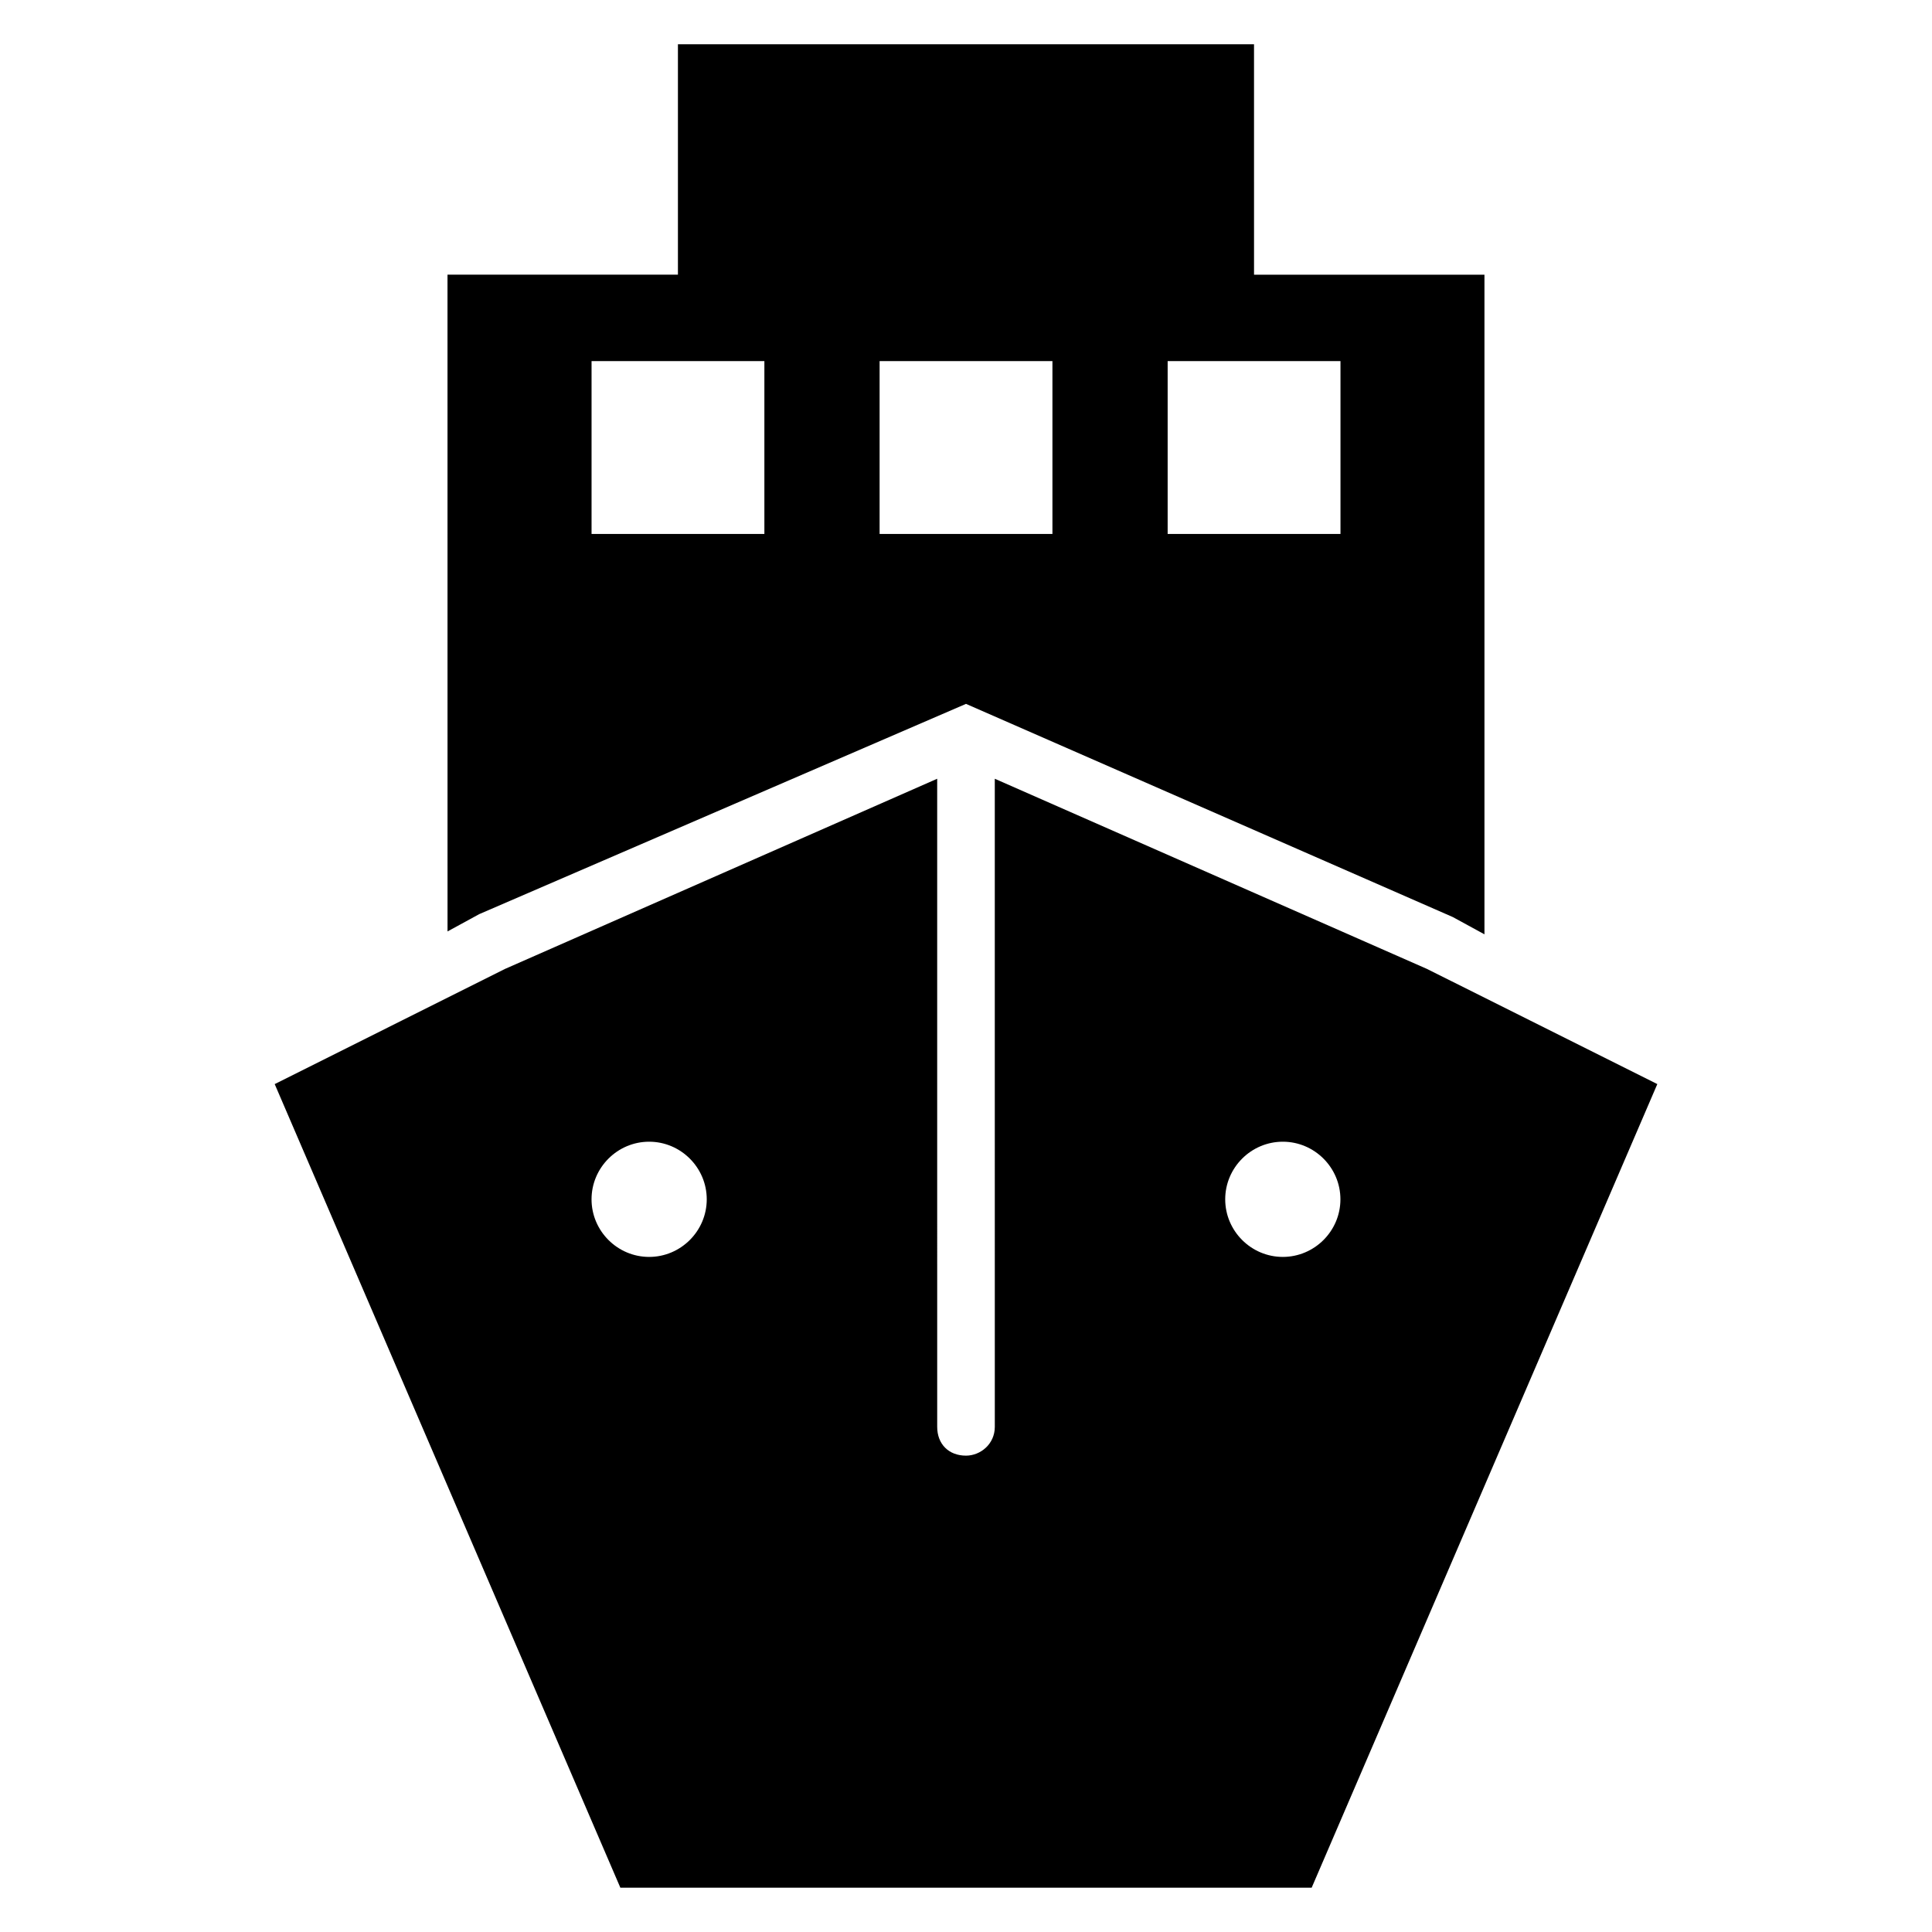
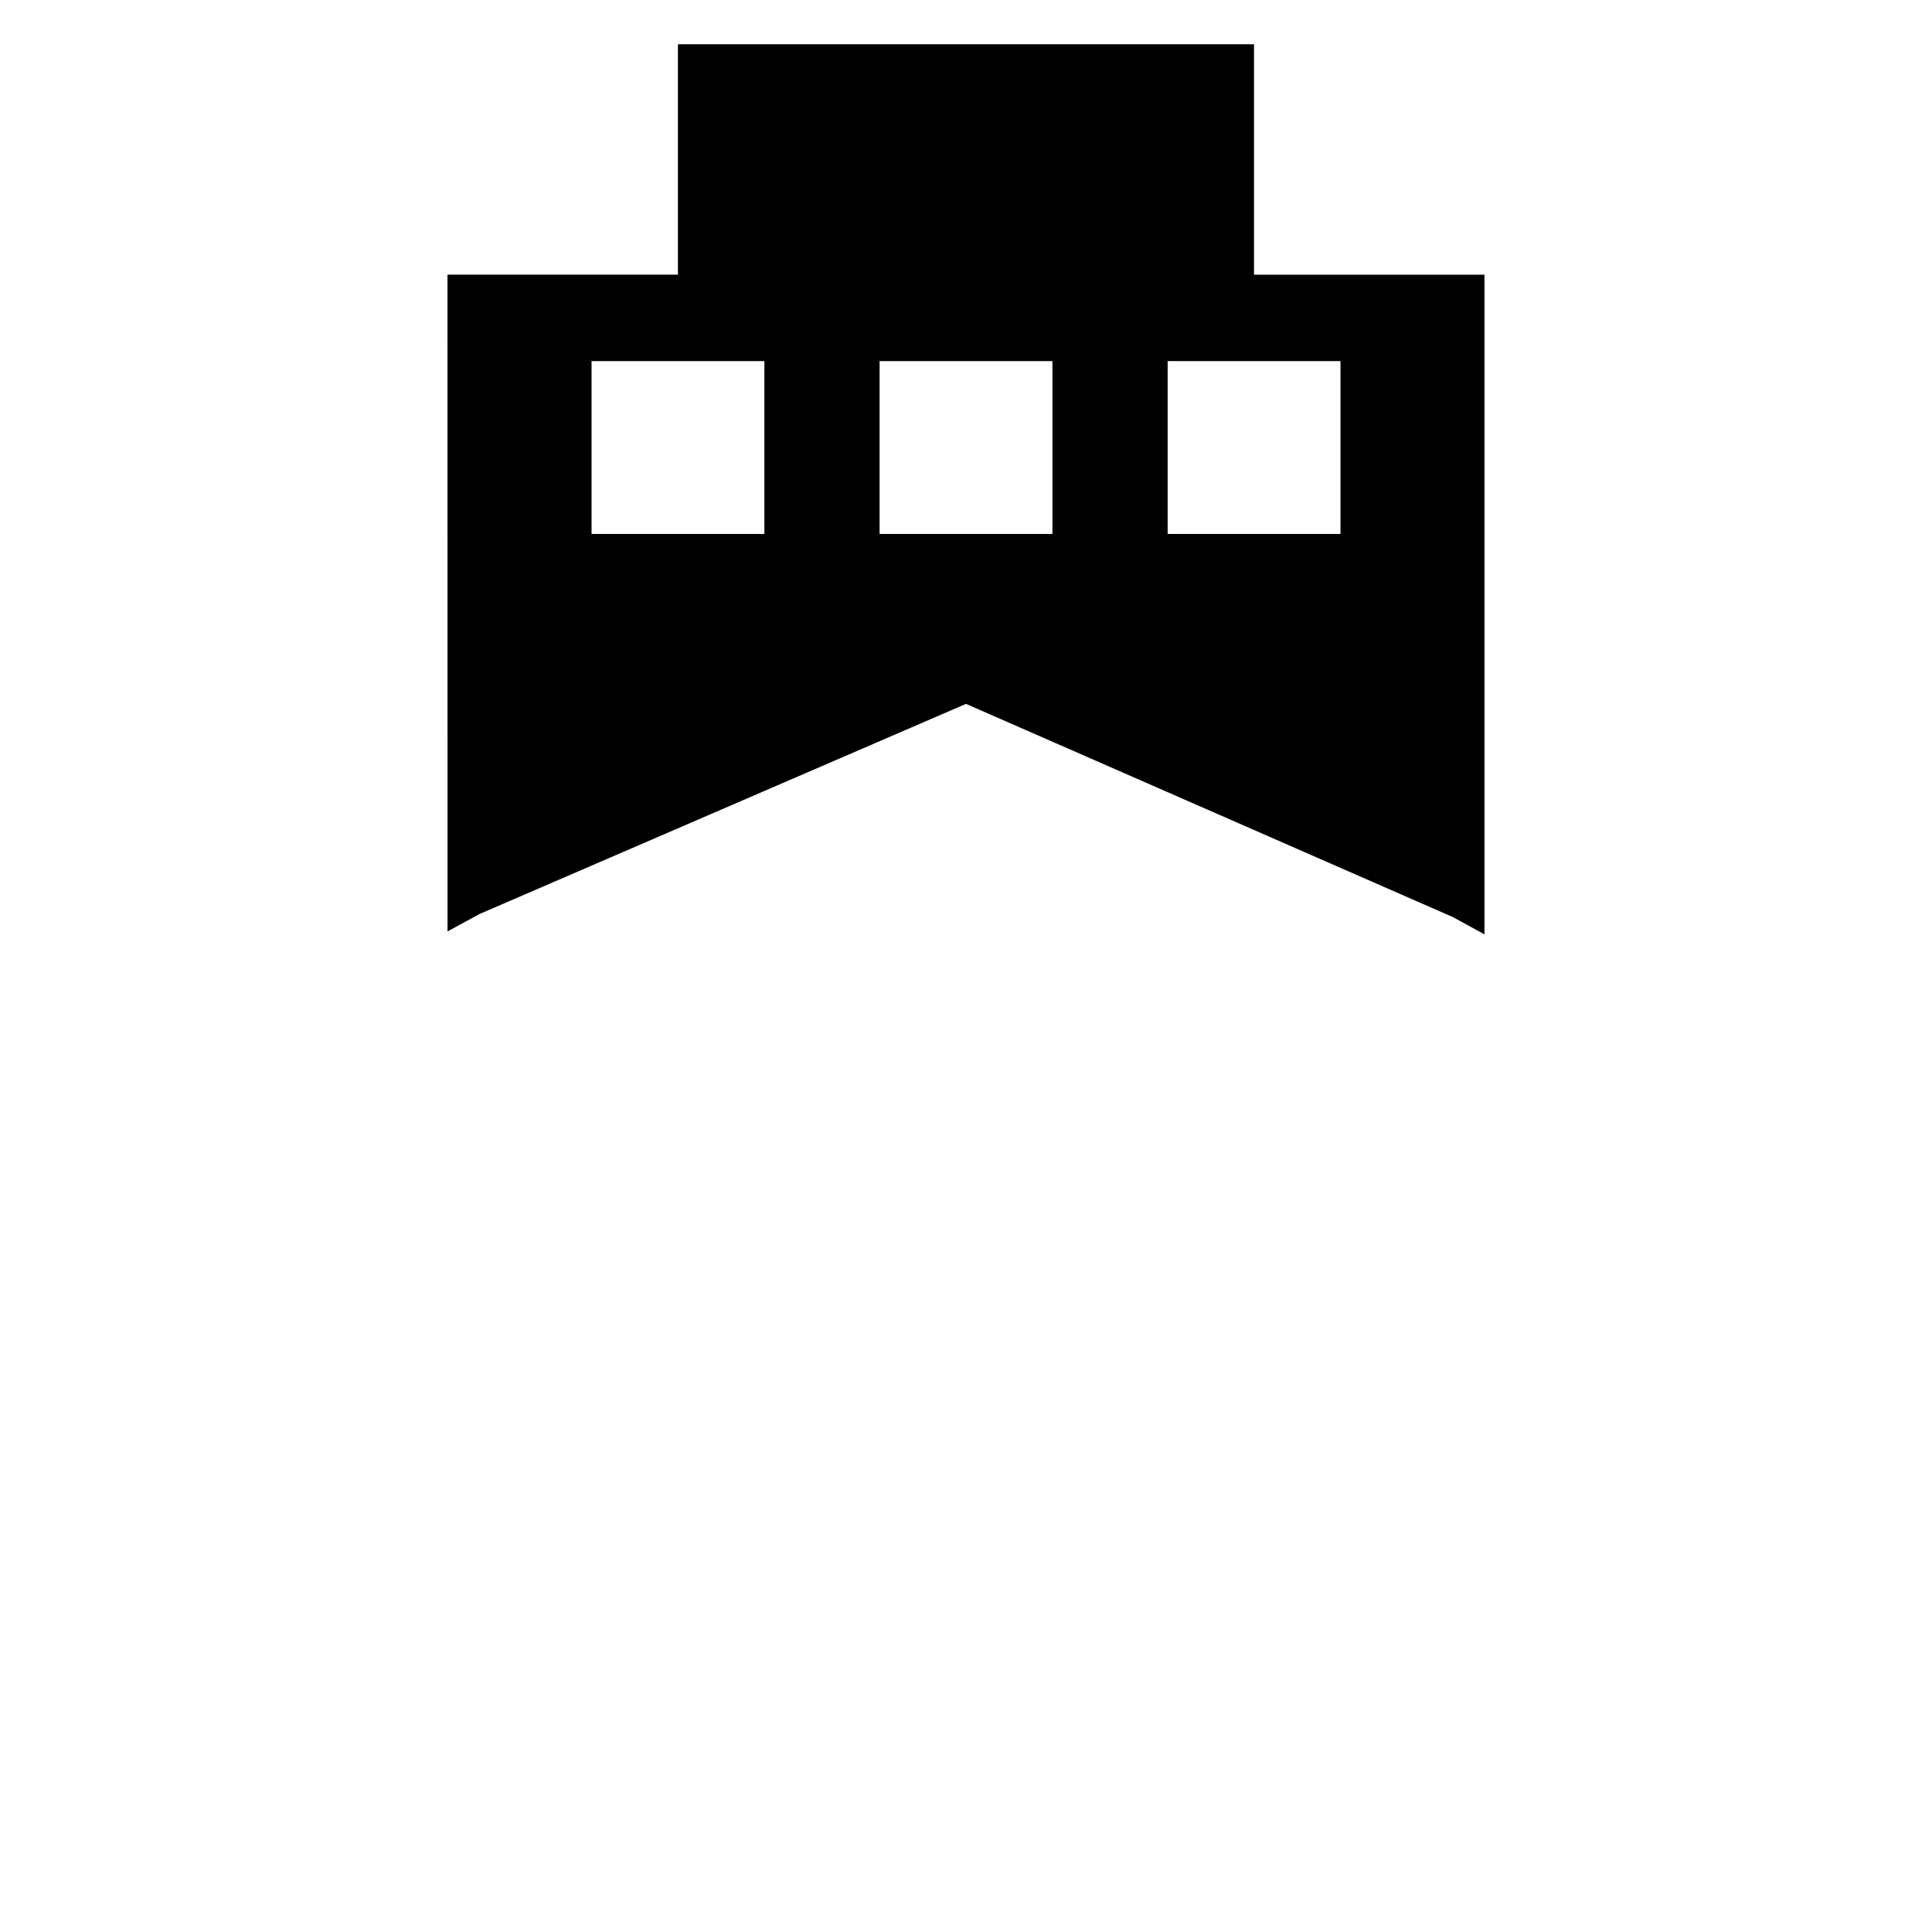
<svg xmlns="http://www.w3.org/2000/svg" fill="#000000" width="800px" height="800px" version="1.1" viewBox="144 144 512 512">
  <g>
    <path d="m262.6 390.84 8.398-4.582 129-55.723 129 56.488 8.398 4.582v-174.81h-61.066l-0.004-61.07h-152.67v61.066h-61.066zm190.84-151.14h45.801v45.801h-45.801zm-76.336 0h45.801v45.801h-45.801zm-76.336 0h45.801v45.801h-45.801z" />
-     <path d="m522.13 400.76-114.5-50.383v64.121l0.004 107.63c0 4.582-3.816 7.633-7.633 7.633-4.582 0-7.633-3.055-7.633-7.633l-0.004-107.63v-64.121l-114.5 50.383-61.066 30.535 91.605 212.97h183.2l91.602-212.97-45.801-22.902zm-206.1 76.336c-8.398 0-15.266-6.871-15.266-15.266 0-8.398 6.871-15.266 15.266-15.266 8.398 0 15.266 6.871 15.266 15.266s-6.871 15.266-15.266 15.266zm167.93 0c-8.398 0-15.266-6.871-15.266-15.266 0-8.398 6.871-15.266 15.266-15.266 8.398 0 15.266 6.871 15.266 15.266 0.004 8.395-6.867 15.266-15.266 15.266z" />
  </g>
</svg>